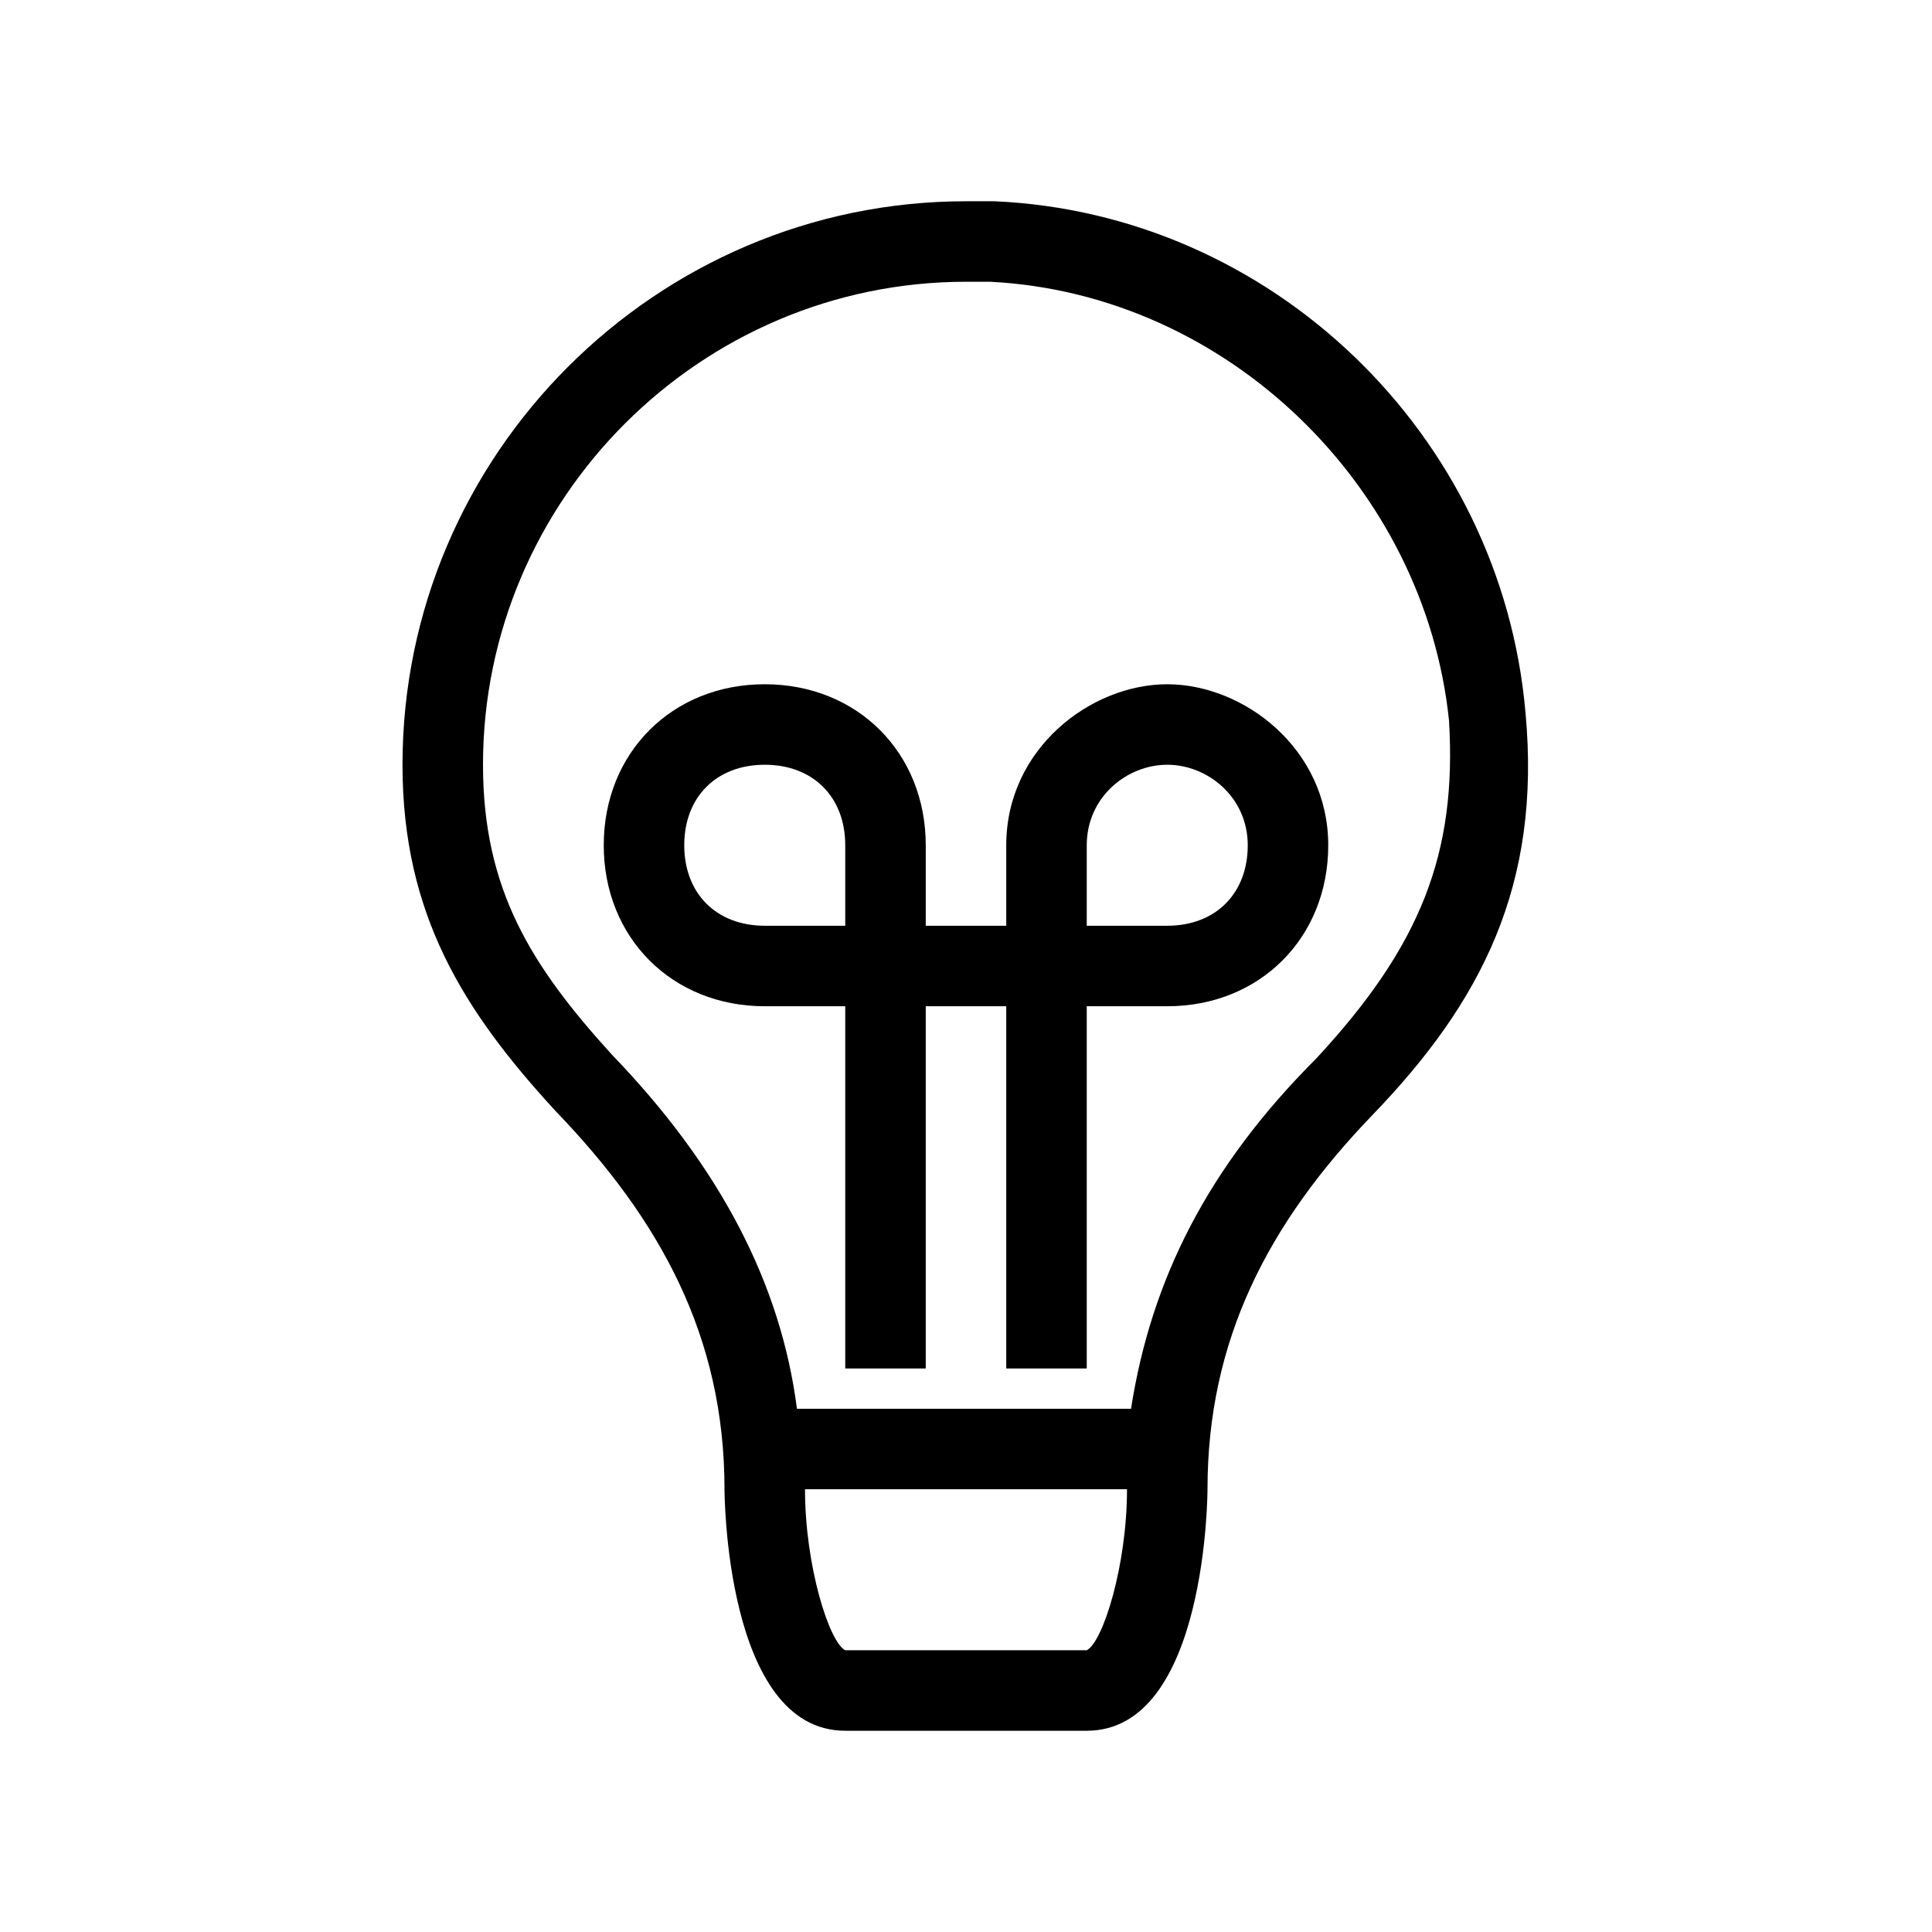
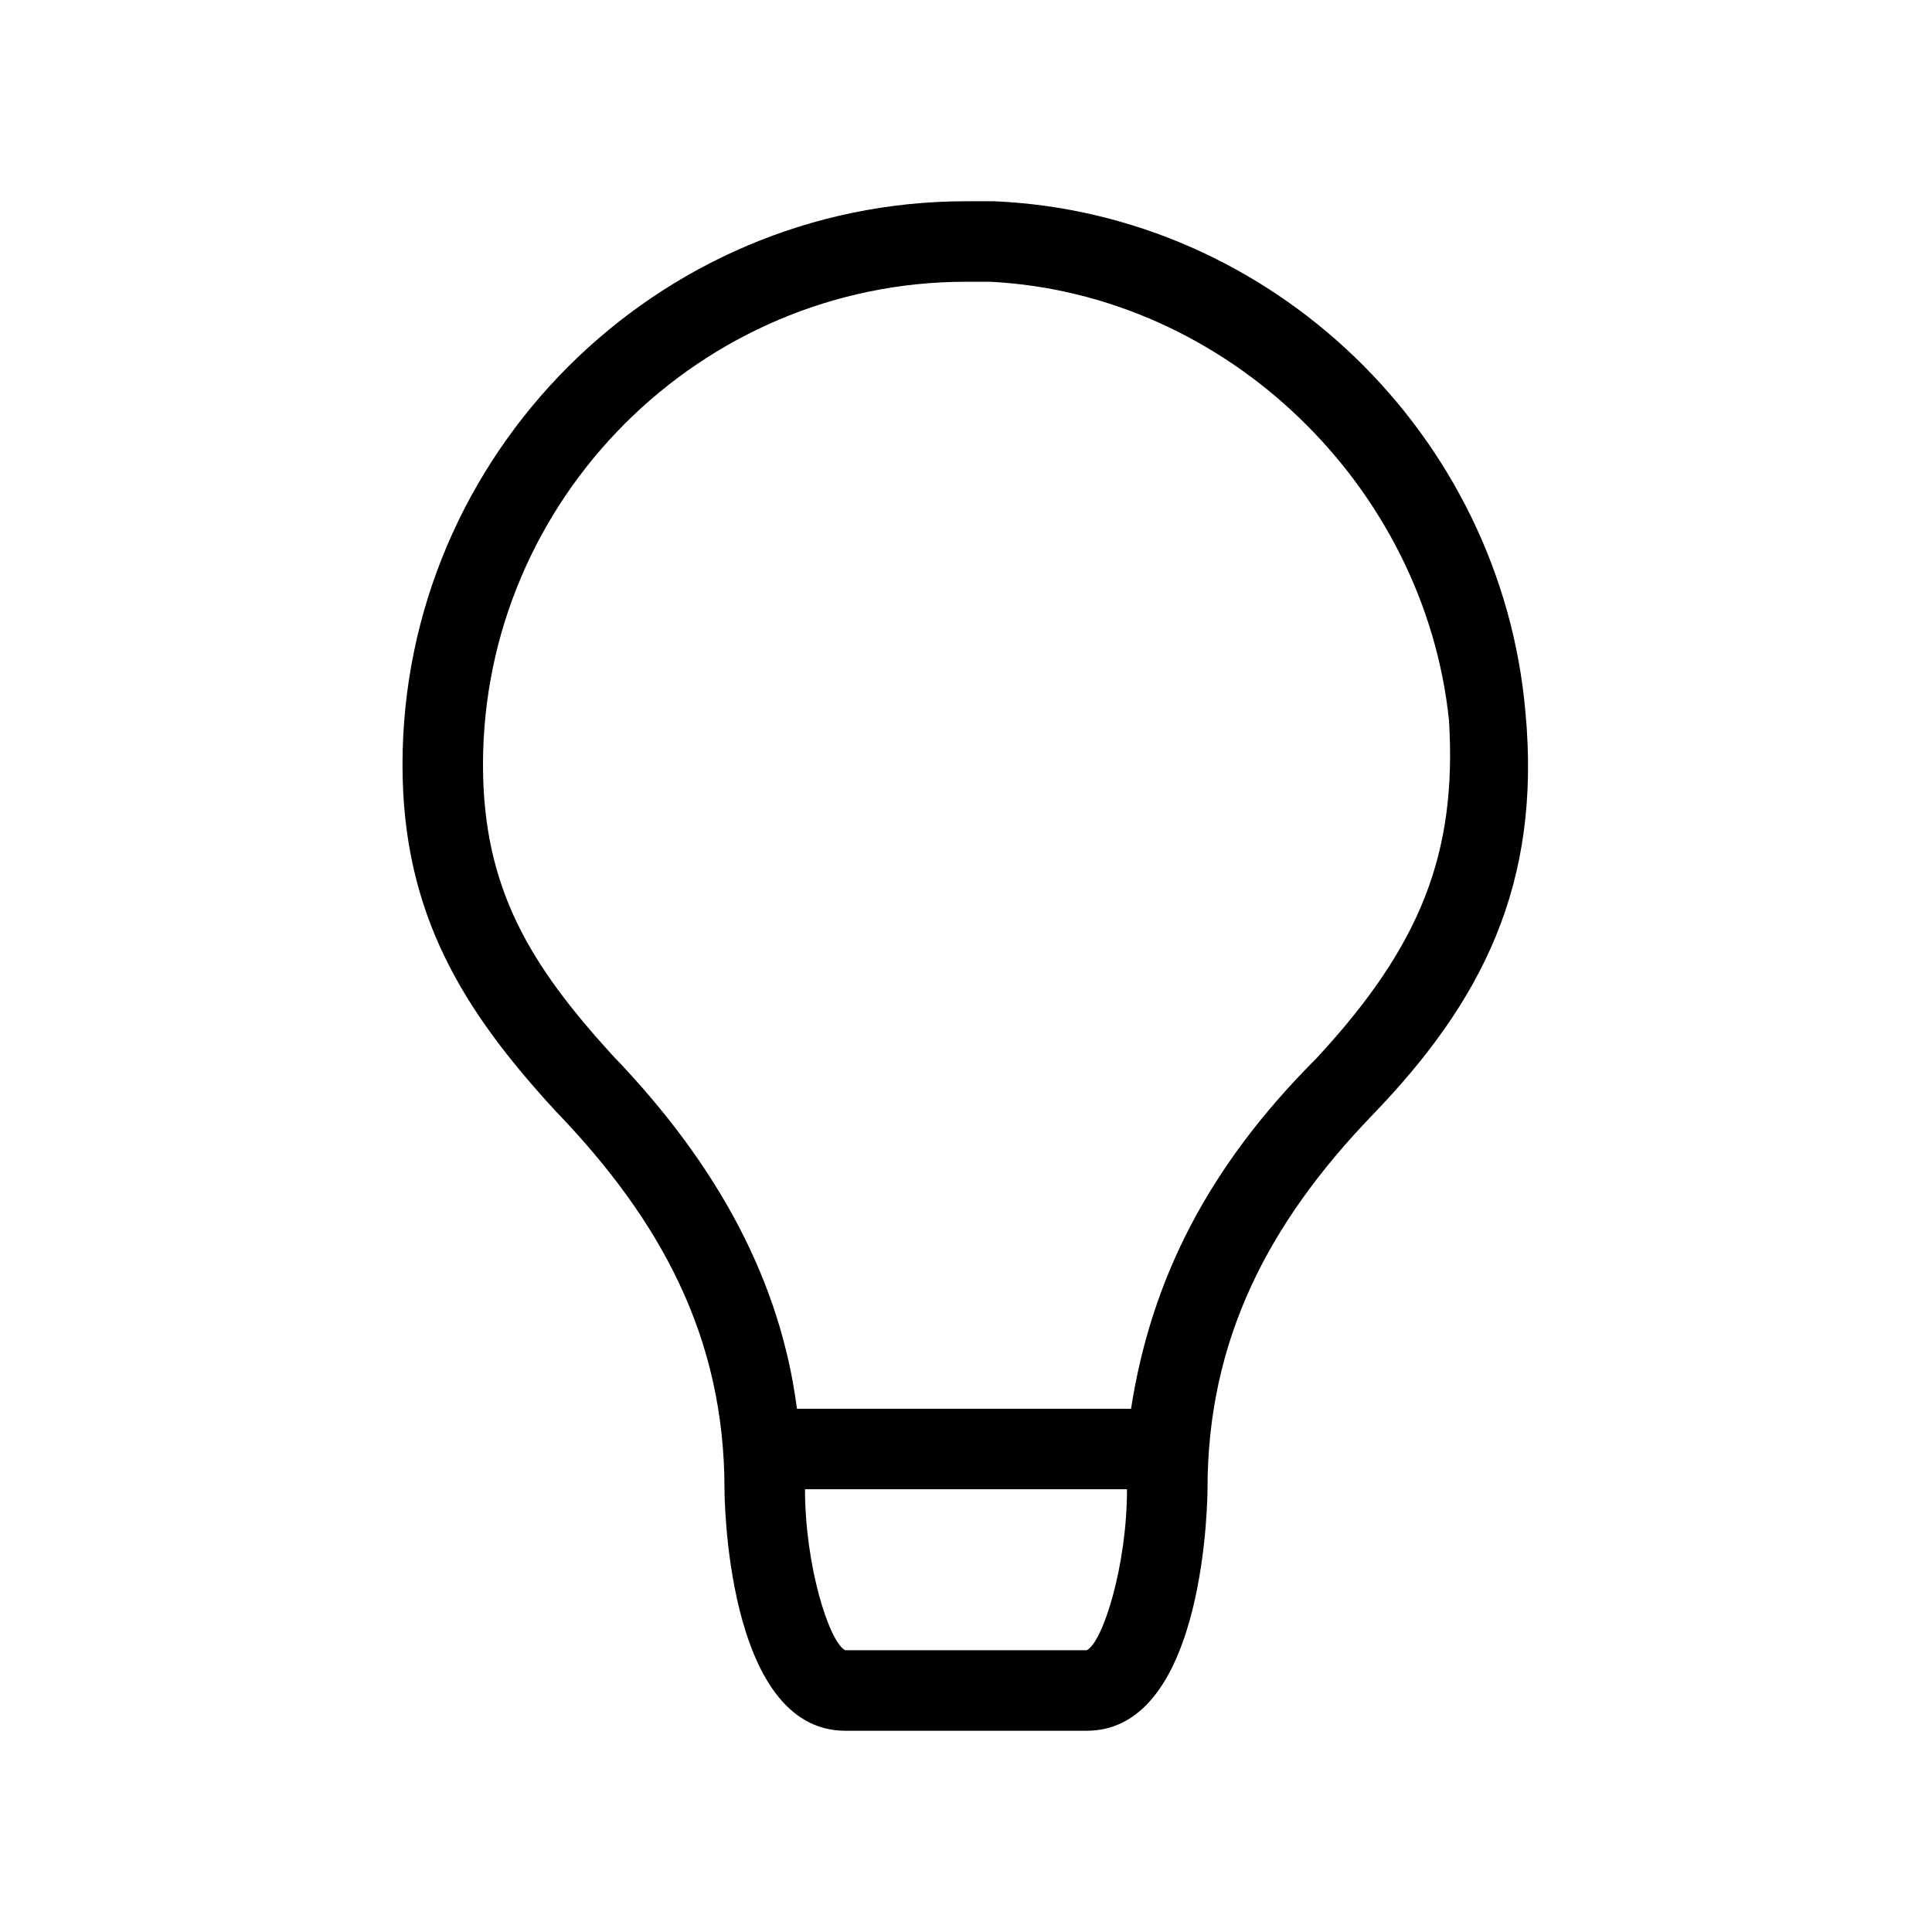
<svg xmlns="http://www.w3.org/2000/svg" viewBox="0 0 48 48">
-   <path class="c2" d="M27 34h-2v-9h-2v9h-2v-9h-2c-2.3 0-4-1.7-4-4s1.7-4 4-4 4 1.7 4 4v2h2v-2c0-2.4 2.1-4 4-4s4 1.6 4 4c0 2.3-1.7 4-4 4h-2v9zm0-11h2c1.2 0 2-.8 2-2s-1-2-2-2-2 .8-2 2v2zm-8-4c-1.2 0-2 .8-2 2s.8 2 2 2h2v-2c0-1.2-.8-2-2-2z" />
  <path d="M37.9 17.7C37.3 10.8 31.6 5.3 24.7 5H24c-7.7 0-14 6.3-14 14 0 3.7 1.5 6.1 3.8 8.6 2.6 2.7 4.2 5.6 4.2 9.4 0 0 0 6 3 6h6c3 0 3-6 3-6 0-3.7 1.5-6.6 4.1-9.3 2.7-2.8 4.2-5.7 3.8-10zM27 41h-6c-.4-.2-1-2.1-1-4h8c0 1.9-.6 3.8-1 4zm5.7-14.7C30 29 28.6 31.8 28.1 35h-8.3c-.4-3.1-1.9-6-4.6-8.8-2-2.2-3.2-4.1-3.2-7.2 0-6.6 5.4-12 12-12h.6c5.9.3 10.8 5.1 11.4 10.9.2 3.3-.7 5.6-3.3 8.4z" />
</svg>